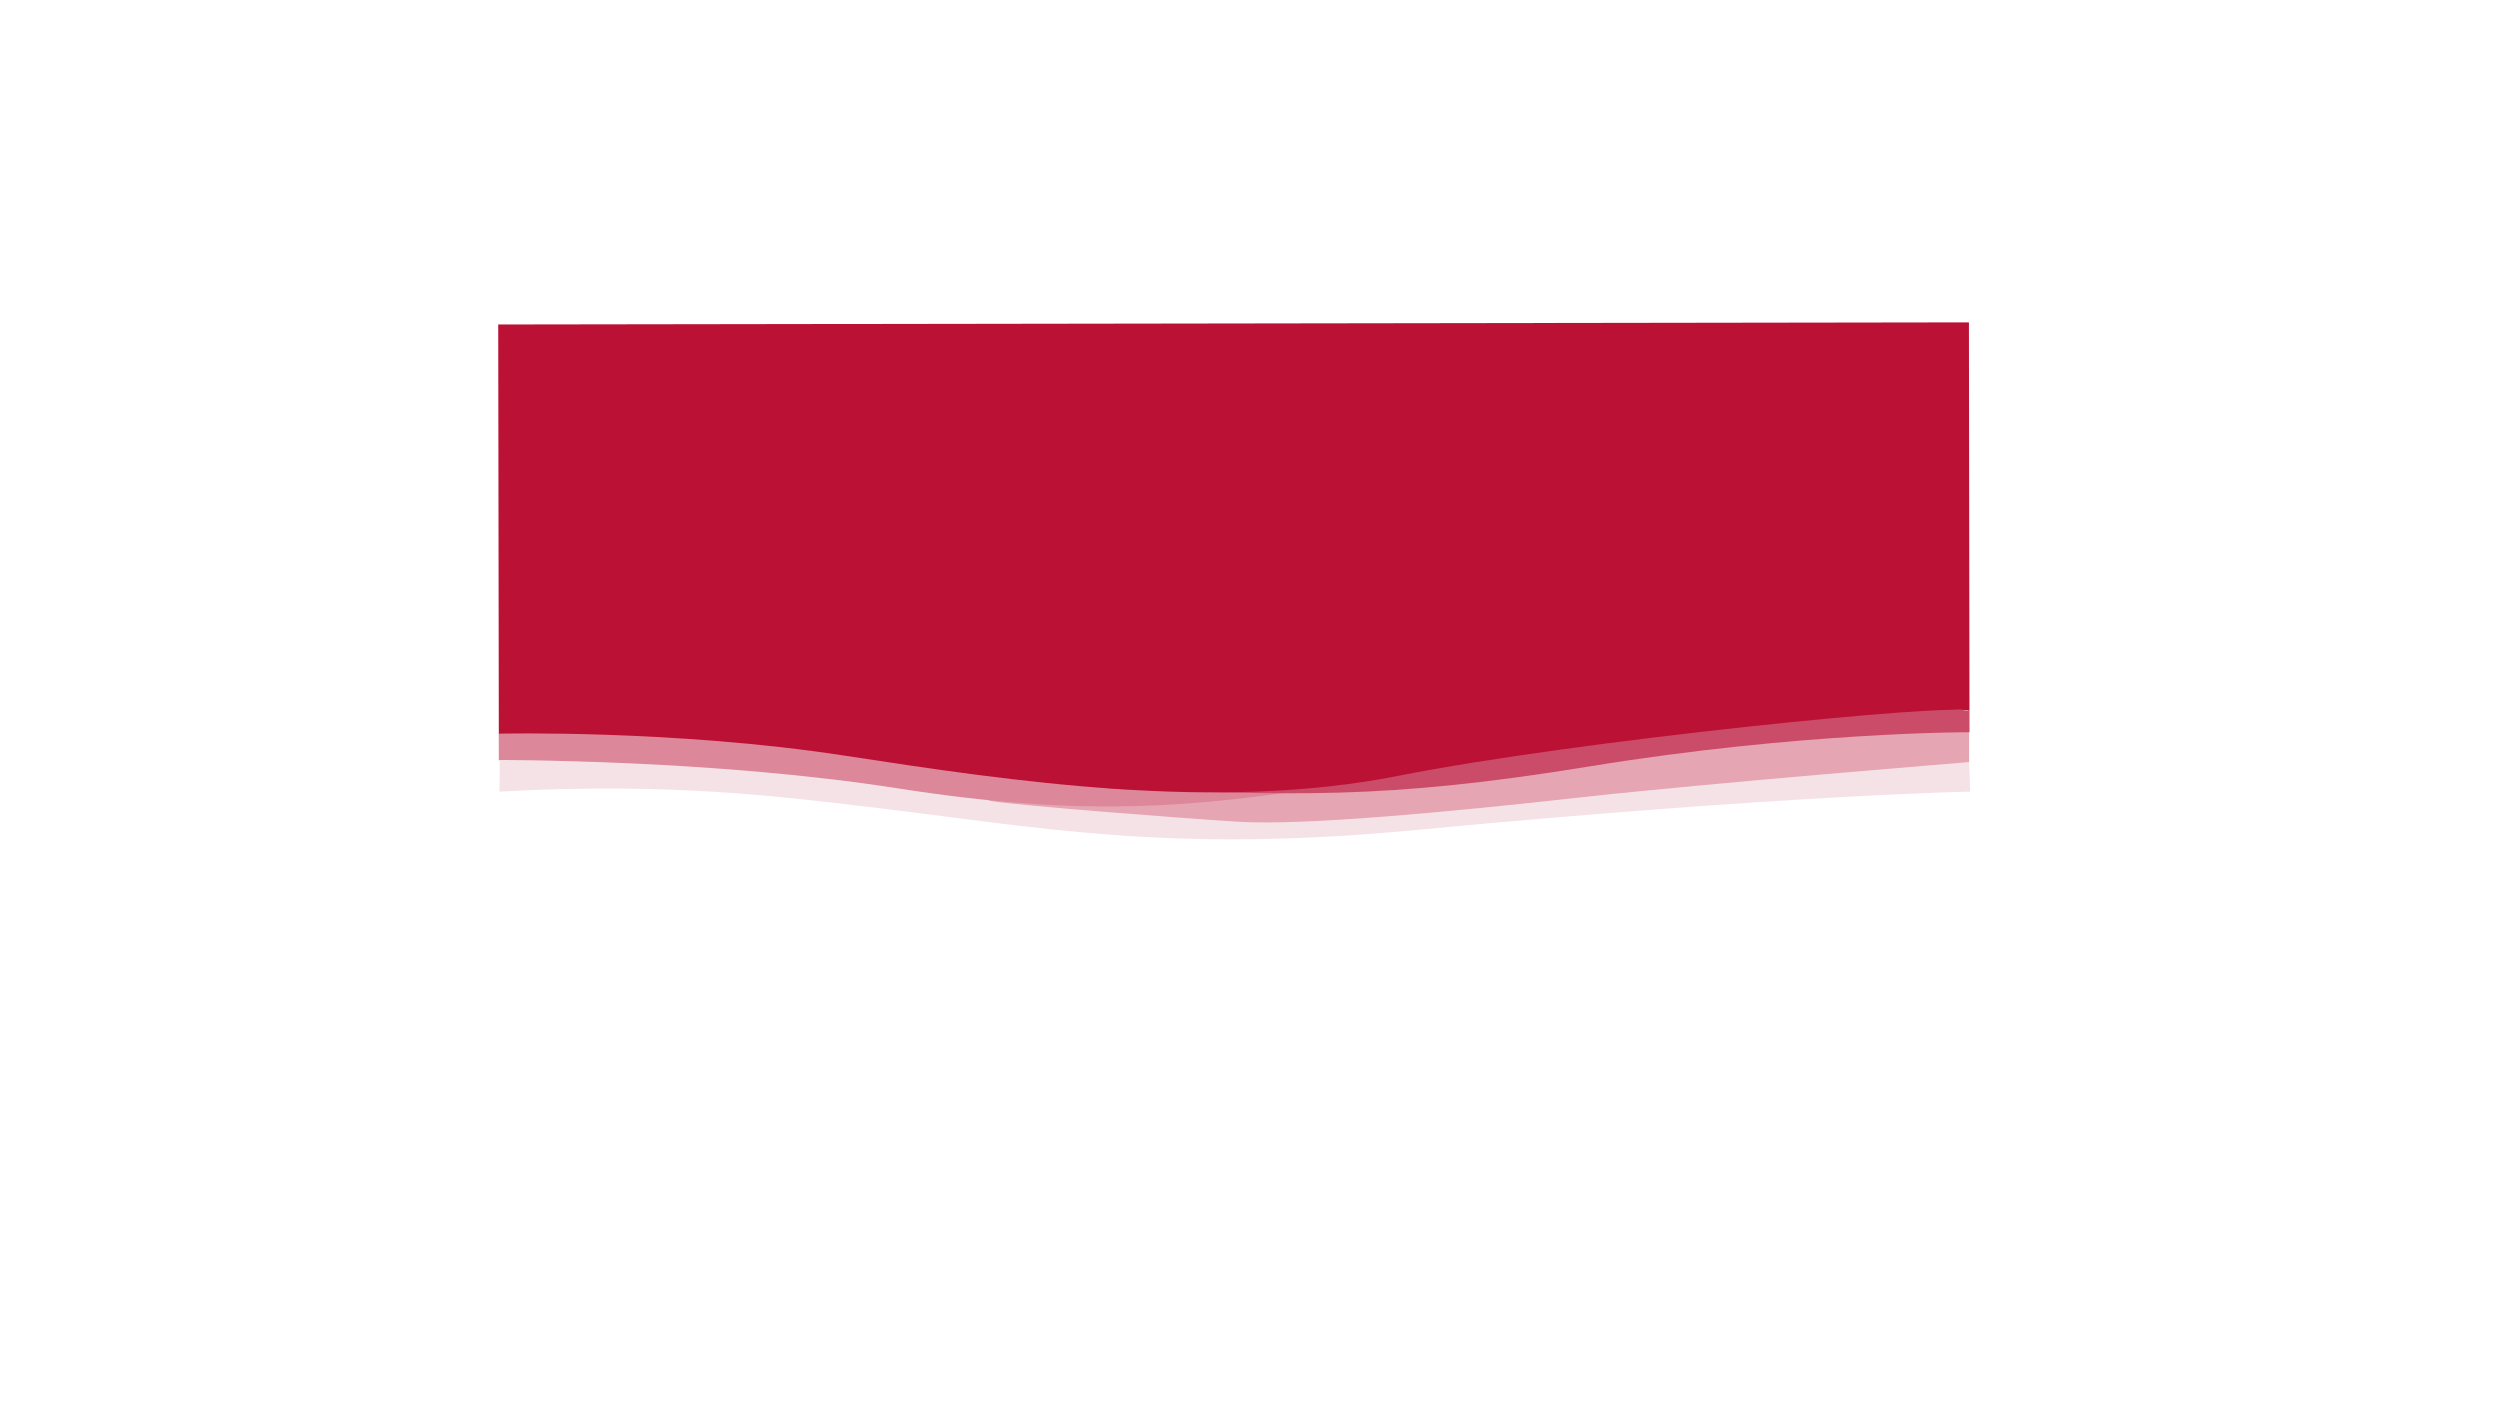
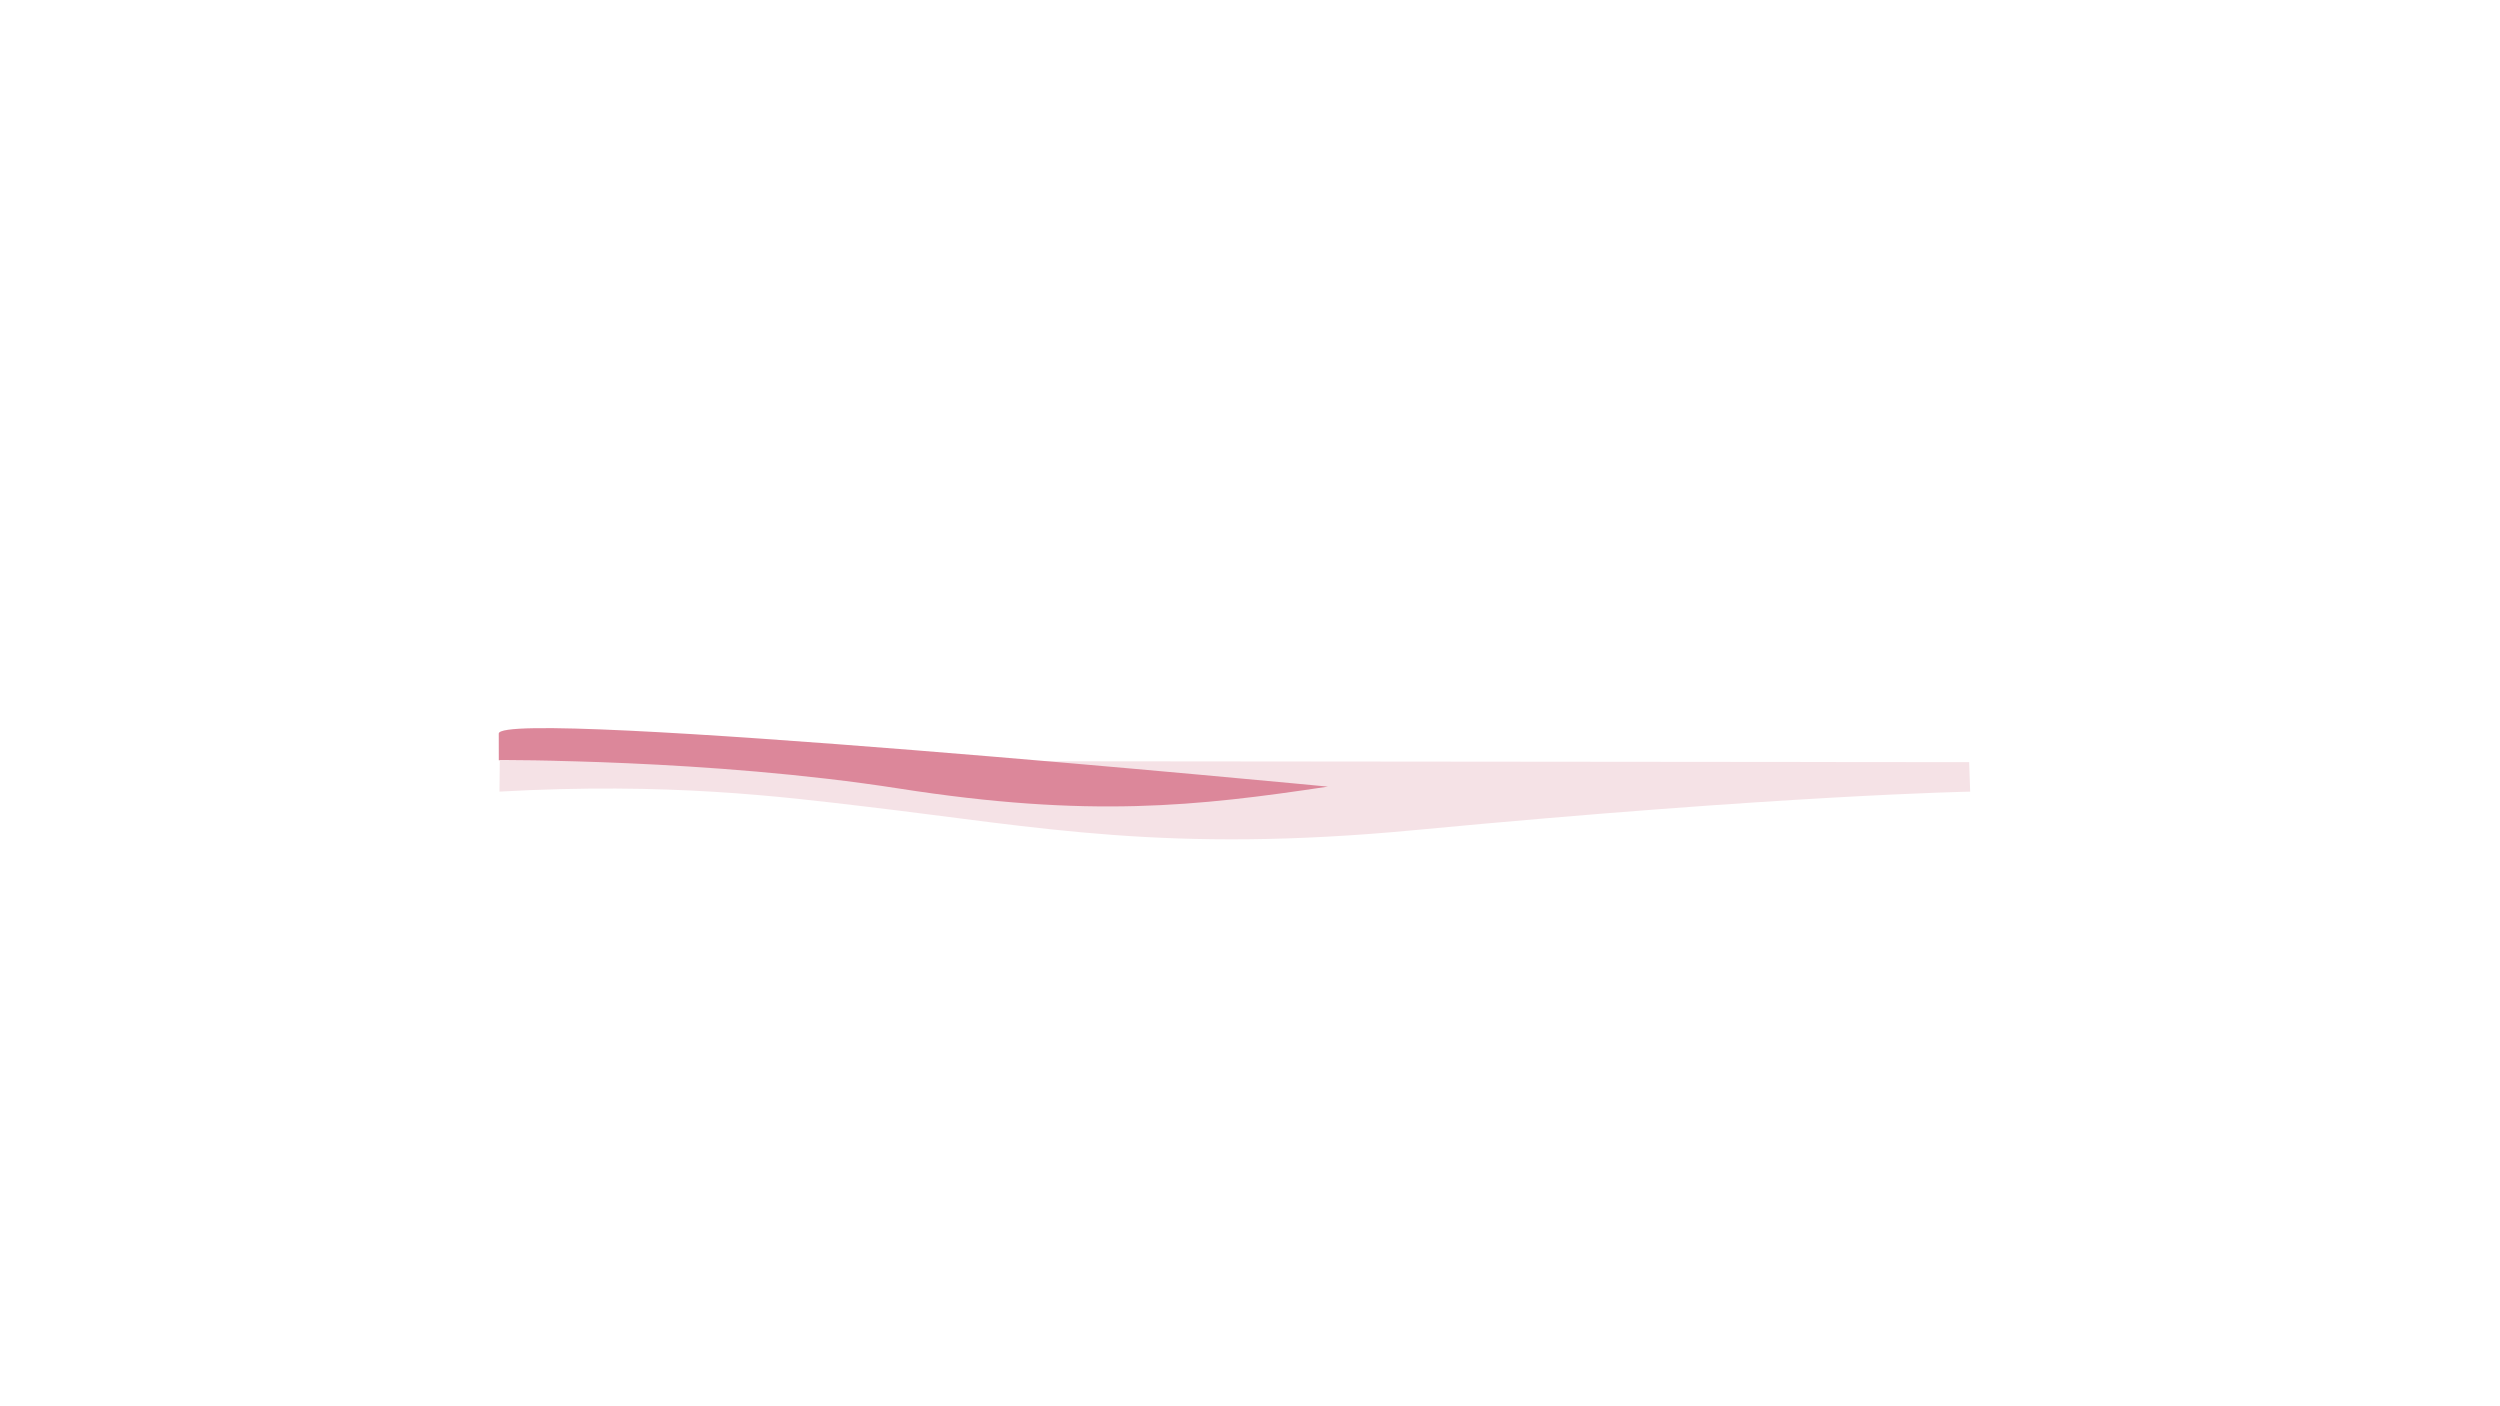
<svg xmlns="http://www.w3.org/2000/svg" version="1.1" id="Capa_1" x="0px" y="0px" viewBox="0 0 2560 1440" style="enable-background:new 0 0 2560 1440;" xml:space="preserve">
  <style type="text/css">
	.st0{fill:#F5E2E6;}
	.st1{fill:#E5A5B3;}
	.st2{fill:#DC879A;}
	.st3{fill:#CB4C69;}
	.st4{fill:#BB1135;}
</style>
  <path class="st0" d="M511.77,779.02l1504.66,1.43l1.02,30.2c0,0-188.03,3.31-568.45,39.35c-254.71,24.13-383.75-2.94-562-24  c-87.68-10.36-202.47-25.04-375.55-15.4L511.77,779.02z" />
-   <path class="st1" d="M2016.35,743.99c0.01,8.03,0.05,36.39,0.05,36.39s-265.32,21.4-397.98,36.17s-284.12,29.16-350.99,24.89  c-66.87-4.27-219.52-16.27-249.64-20.73C916.79,805.78,2016.32,719.6,2016.35,743.99z" />
  <path class="st2" d="M510.73,751.18c0.04,27.3,0.04,27.3,0.04,27.3s215.3-1.45,409.95,28.99c194.65,30.44,305.39,18.1,439.07-1.97  C1359.79,805.51,510.69,723.88,510.73,751.18z" />
-   <path class="st3" d="M2016.74,728.17l0.03,21.63c0,0-172.38-0.39-388.56,34.92c-215.25,35.16-305.58,29.01-494.42,22.91  C1133.79,807.64,1906.11,706.33,2016.74,728.17z" />
-   <path class="st4" d="M510.18,332.27c0.11,74,0.6,419,0.6,419s179.99-4.26,354.03,22.49c174.04,26.75,381.52,57.47,566.97,20.71  c183.2-36.32,571.95-75.34,584.96-66.36l-0.57-398L510.18,332.27z" />
</svg>